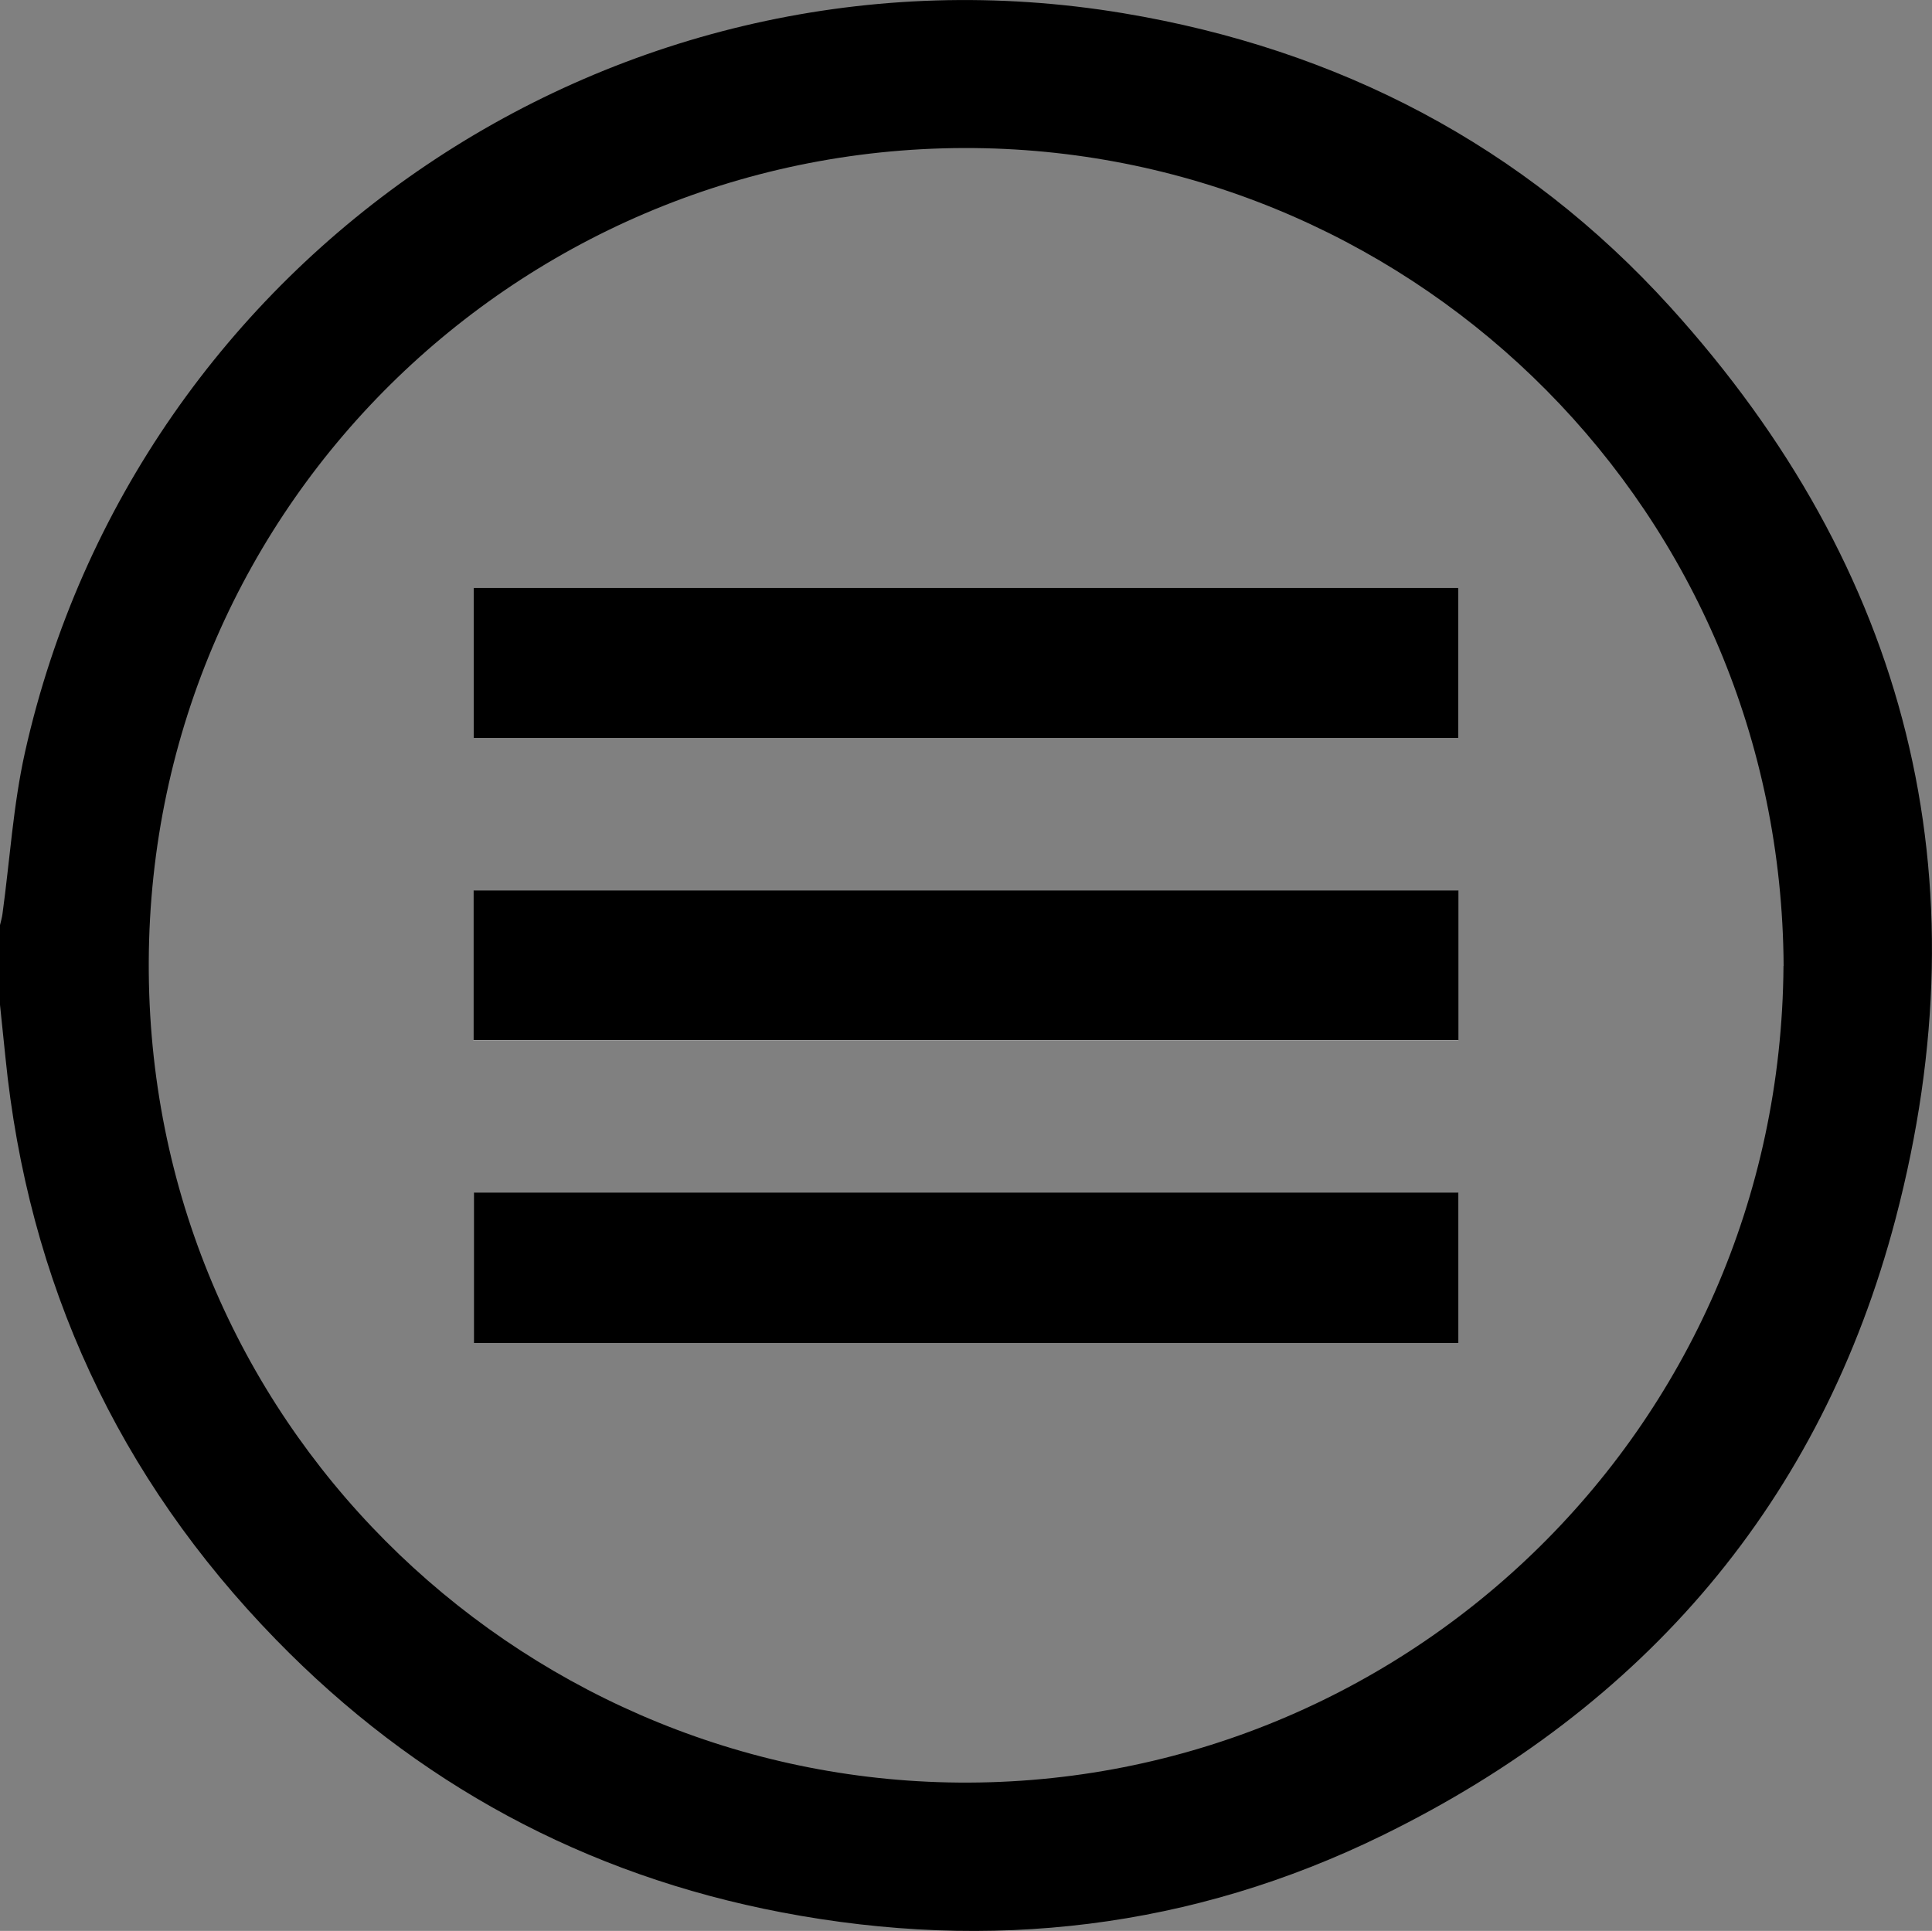
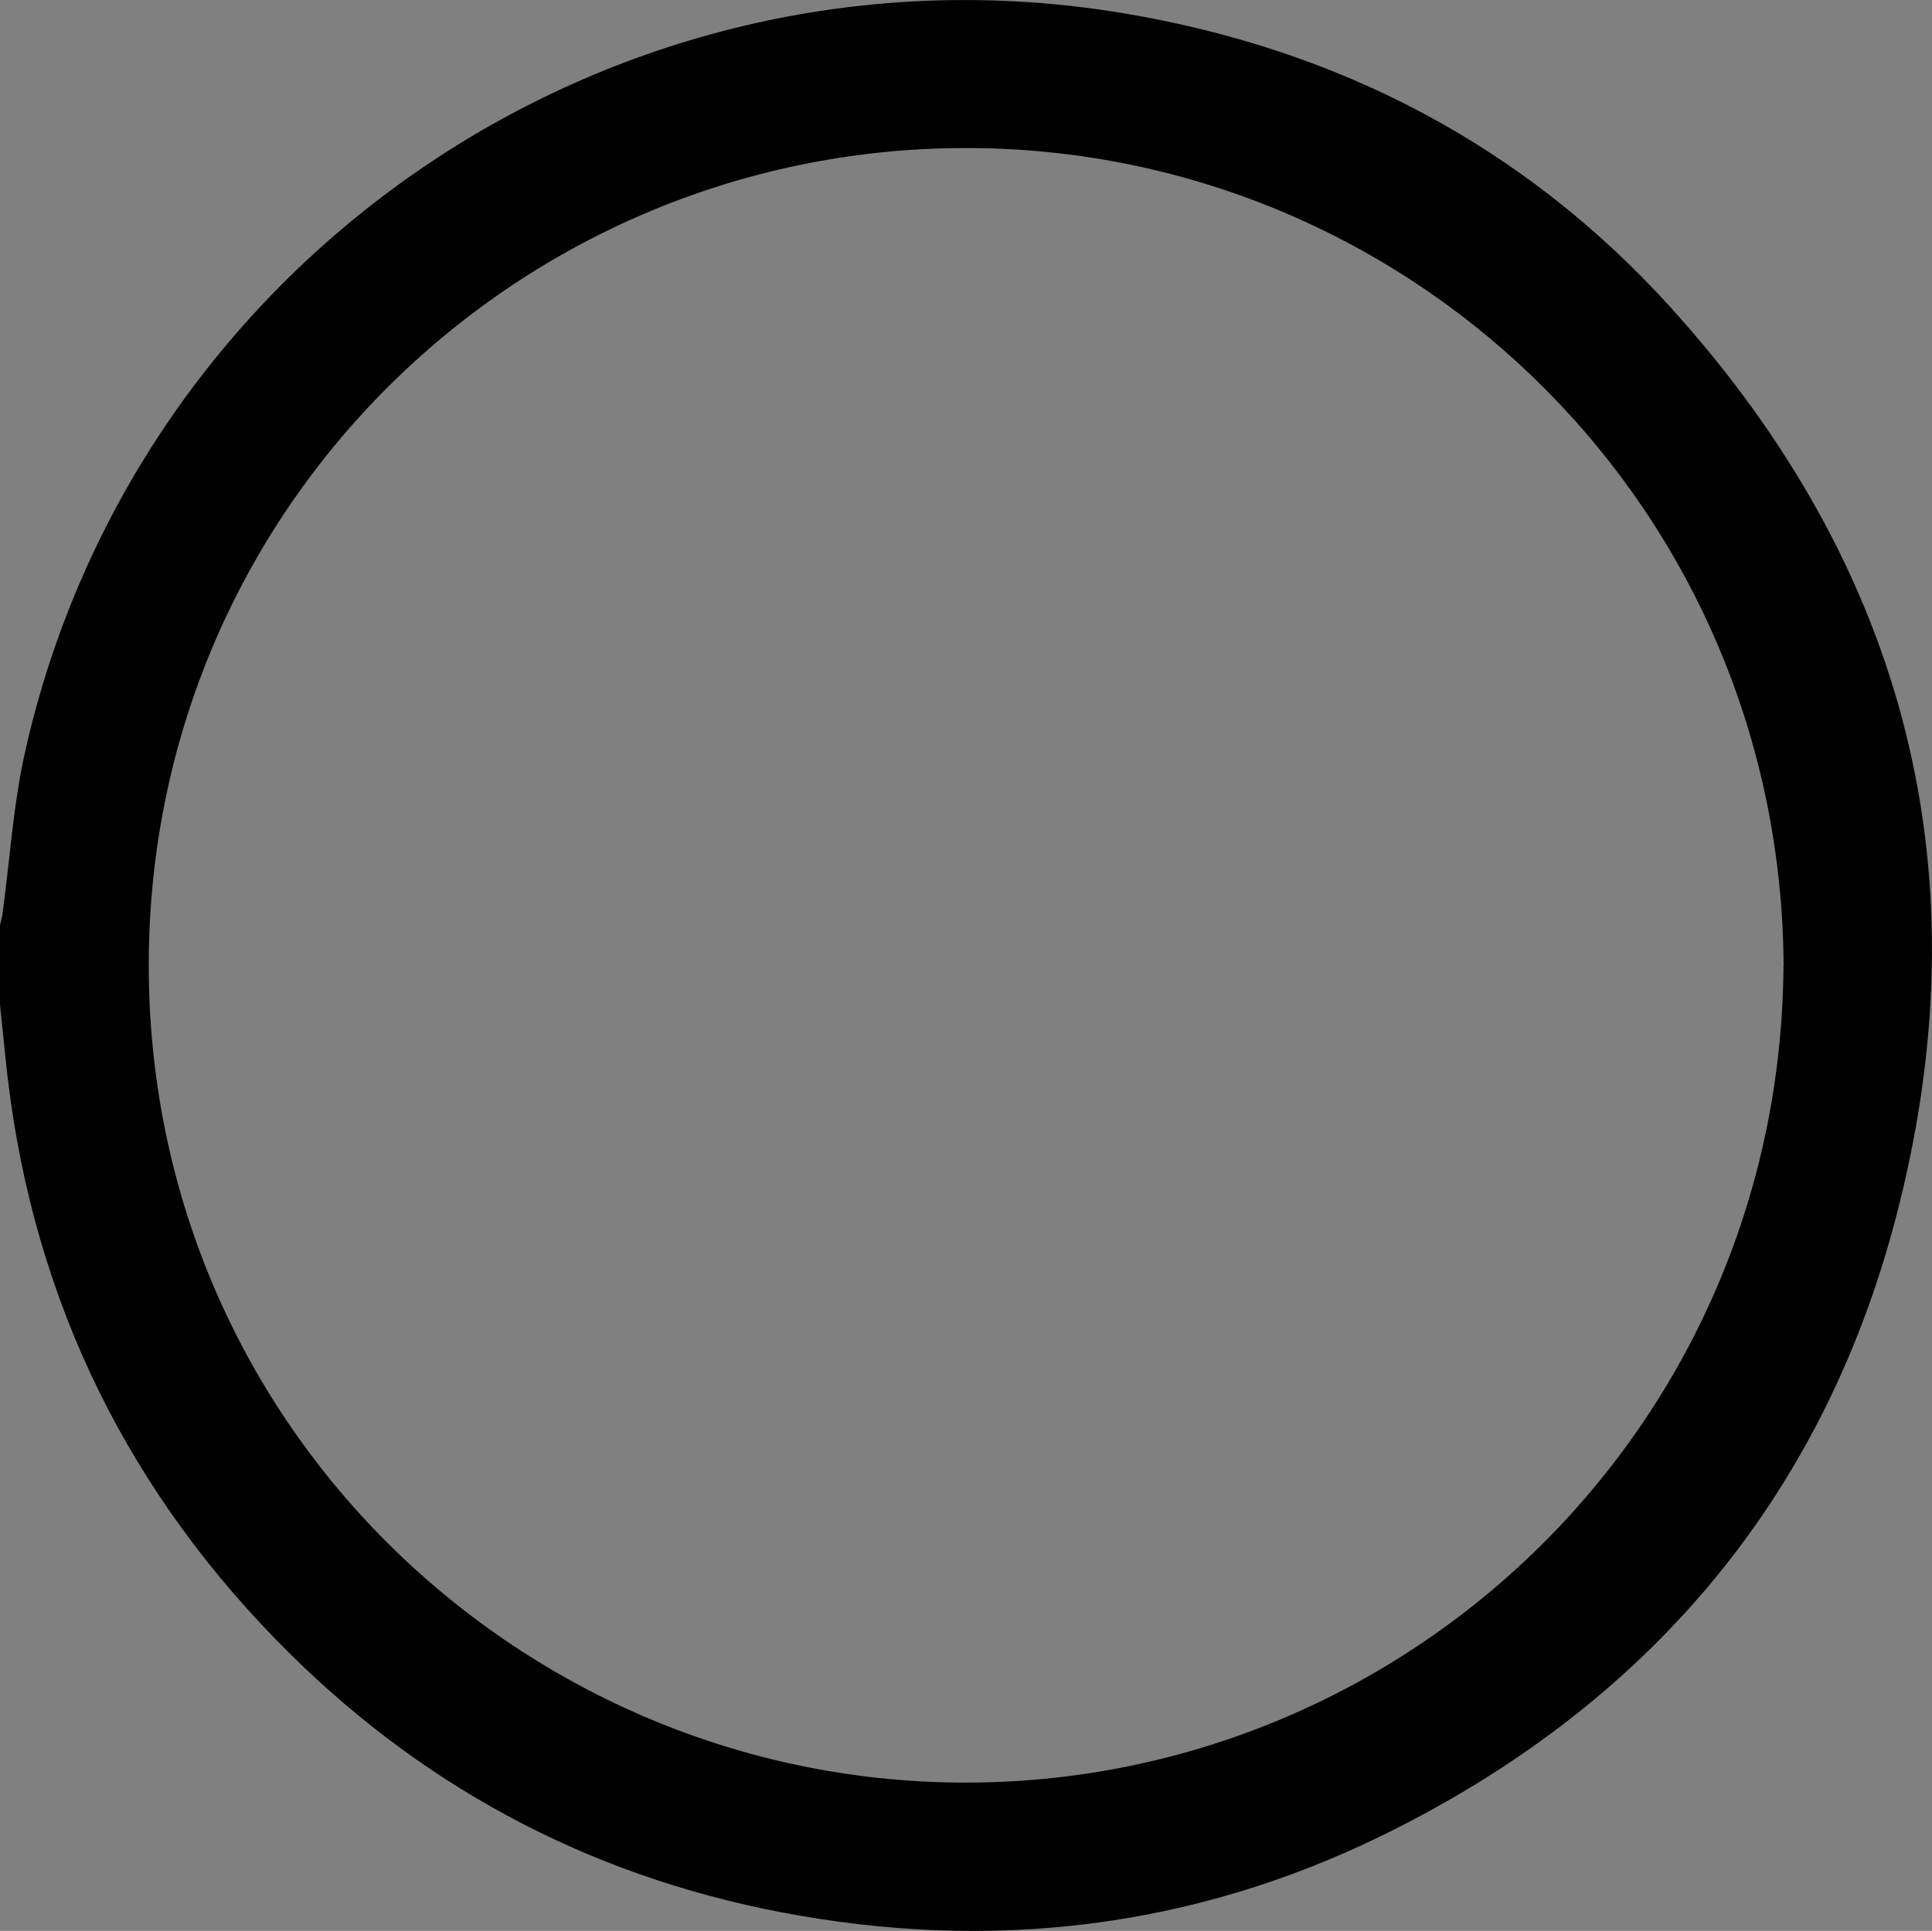
<svg xmlns="http://www.w3.org/2000/svg" id="Layer_1" viewBox="0 0 156.76 156.69">
  <rect x="0" y="0" width="156.76" height="156.69" fill="#808080" stroke="none" />
  <defs>
    <style>.cls-1,.cls-2{stroke-width:0px;}.cls-2{fill:#fff;}</style>
  </defs>
  <path class="cls-1" d="m0,81.54C0,79.39,0,77.23,0,75.07c.07-.3.16-.6.2-.9.6-4.38.87-8.84,1.83-13.14C11.08,20.65,50.28-5.73,91.13,1.07c17.47,2.91,32.51,10.73,44.4,23.85,19.3,21.3,25.57,46.23,18.27,74-6.03,22.92-20.33,39.57-41.6,50-15.48,7.59-31.84,9.49-48.75,6.27-15.99-3.05-29.71-10.48-41.06-22.14C9.57,119.89,2.27,104.1.44,85.79.3,84.38.15,82.96,0,81.54Zm144.72-3.16c-.2-36.86-29.48-65.54-64.8-66.35C43.1,11.19,12.22,40.51,12.07,78.05c-.15,37.25,29.73,65.85,64.87,66.59,36.45.77,67.51-28.31,67.77-66.26Z" />
-   <path class="cls-2" d="m38.43,47.7v12.19h79.9v-12.19H38.43Zm79.9,49.08H38.45v12.23h79.89v-12.23Zm-79.93-24.52v12.15h79.93v-12.15H38.41Z" />
-   <path class="cls-1" d="m38.43,47.7h79.9v12.19H38.43v-12.19Z" />
-   <path class="cls-1" d="m118.34,96.77v12.23H38.45v-12.23h79.89Z" />
-   <path class="cls-1" d="m38.41,72.25h79.93v12.15H38.41v-12.15Z" />
</svg>